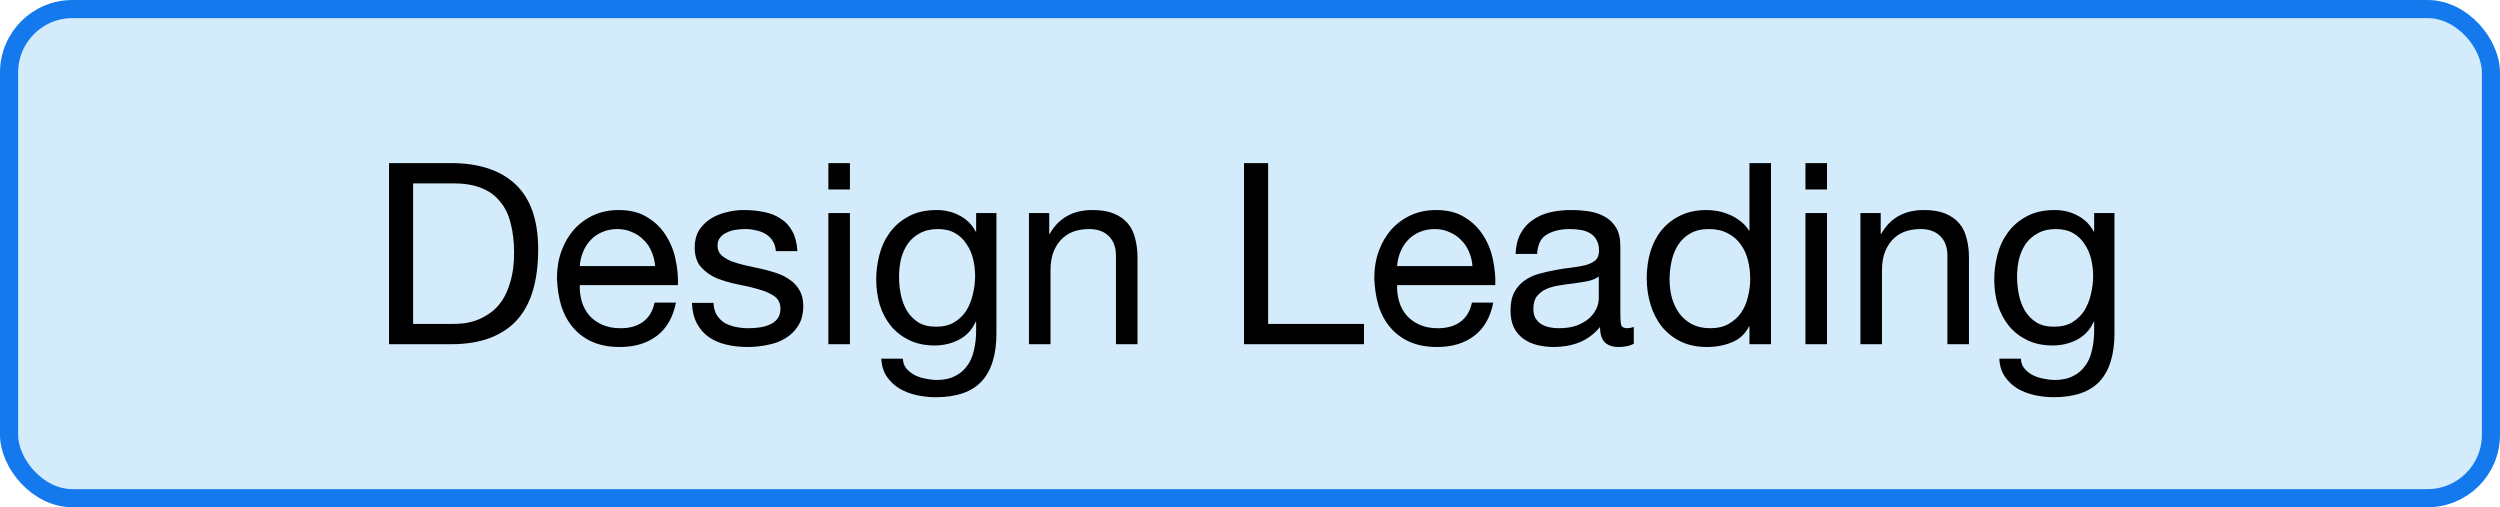
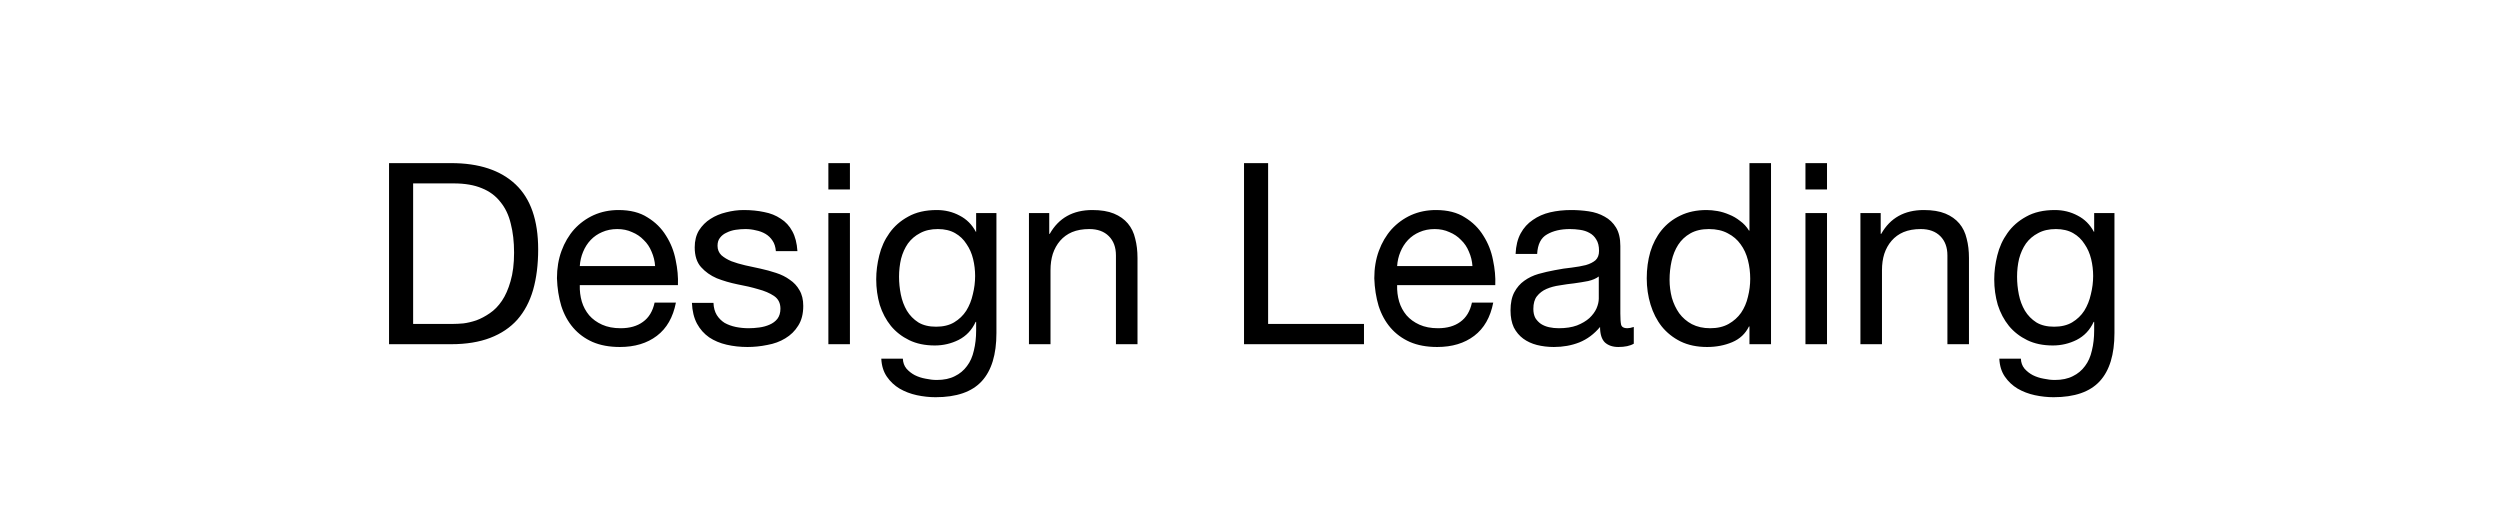
<svg xmlns="http://www.w3.org/2000/svg" width="138" height="28" viewBox="0 0 138 28" fill="none">
-   <rect x="0.5" y="0.5" width="137" height="27" rx="3.5" fill="#D3EBFA" />
-   <rect x="0.5" y="0.5" width="137" height="27" rx="3.5" stroke="#1479ED" />
  <path d="M22.805 17.88H25.017C25.166 17.88 25.353 17.871 25.577 17.852C25.801 17.824 26.039 17.768 26.291 17.684C26.543 17.591 26.79 17.46 27.033 17.292C27.285 17.124 27.509 16.895 27.705 16.606C27.901 16.317 28.059 15.957 28.181 15.528C28.311 15.089 28.377 14.562 28.377 13.946C28.377 13.349 28.316 12.817 28.195 12.35C28.083 11.874 27.892 11.473 27.621 11.146C27.36 10.81 27.019 10.558 26.599 10.39C26.179 10.213 25.661 10.124 25.045 10.124H22.805V17.88ZM21.475 9.004H24.905C26.445 9.004 27.63 9.396 28.461 10.18C29.291 10.964 29.707 12.159 29.707 13.764C29.707 14.604 29.613 15.351 29.427 16.004C29.24 16.648 28.951 17.194 28.559 17.642C28.167 18.081 27.668 18.417 27.061 18.65C26.454 18.883 25.735 19 24.905 19H21.475V9.004ZM36.162 14.688C36.144 14.408 36.078 14.142 35.966 13.89C35.864 13.638 35.719 13.423 35.532 13.246C35.355 13.059 35.14 12.915 34.888 12.812C34.646 12.7 34.375 12.644 34.076 12.644C33.768 12.644 33.488 12.7 33.236 12.812C32.994 12.915 32.784 13.059 32.606 13.246C32.429 13.433 32.289 13.652 32.186 13.904C32.084 14.147 32.023 14.408 32.004 14.688H36.162ZM37.31 16.704C37.152 17.516 36.802 18.127 36.26 18.538C35.719 18.949 35.038 19.154 34.216 19.154C33.638 19.154 33.134 19.061 32.704 18.874C32.284 18.687 31.93 18.426 31.64 18.09C31.351 17.754 31.132 17.353 30.982 16.886C30.842 16.419 30.763 15.911 30.744 15.36C30.744 14.809 30.828 14.305 30.996 13.848C31.164 13.391 31.398 12.994 31.696 12.658C32.004 12.322 32.364 12.061 32.774 11.874C33.194 11.687 33.652 11.594 34.146 11.594C34.79 11.594 35.322 11.729 35.742 12C36.172 12.261 36.512 12.597 36.764 13.008C37.026 13.419 37.203 13.867 37.296 14.352C37.399 14.837 37.441 15.299 37.422 15.738H32.004C31.995 16.055 32.032 16.359 32.116 16.648C32.2 16.928 32.336 17.18 32.522 17.404C32.709 17.619 32.947 17.791 33.236 17.922C33.526 18.053 33.866 18.118 34.258 18.118C34.762 18.118 35.173 18.001 35.49 17.768C35.817 17.535 36.032 17.18 36.134 16.704H37.31ZM39.384 16.718C39.393 16.979 39.454 17.203 39.566 17.39C39.678 17.567 39.822 17.712 40 17.824C40.186 17.927 40.392 18.001 40.616 18.048C40.849 18.095 41.087 18.118 41.33 18.118C41.516 18.118 41.712 18.104 41.918 18.076C42.123 18.048 42.31 17.997 42.478 17.922C42.655 17.847 42.8 17.74 42.912 17.6C43.024 17.451 43.08 17.264 43.08 17.04C43.08 16.732 42.963 16.499 42.73 16.34C42.496 16.181 42.202 16.055 41.848 15.962C41.502 15.859 41.124 15.771 40.714 15.696C40.303 15.612 39.92 15.5 39.566 15.36C39.22 15.211 38.931 15.005 38.698 14.744C38.464 14.483 38.348 14.119 38.348 13.652C38.348 13.288 38.427 12.975 38.586 12.714C38.754 12.453 38.964 12.243 39.216 12.084C39.477 11.916 39.766 11.795 40.084 11.72C40.41 11.636 40.732 11.594 41.05 11.594C41.46 11.594 41.838 11.631 42.184 11.706C42.529 11.771 42.832 11.893 43.094 12.07C43.364 12.238 43.579 12.471 43.738 12.77C43.896 13.059 43.99 13.423 44.018 13.862H42.828C42.809 13.629 42.748 13.437 42.646 13.288C42.543 13.129 42.412 13.003 42.254 12.91C42.095 12.817 41.918 12.751 41.722 12.714C41.535 12.667 41.344 12.644 41.148 12.644C40.97 12.644 40.788 12.658 40.602 12.686C40.424 12.714 40.261 12.765 40.112 12.84C39.962 12.905 39.841 12.999 39.748 13.12C39.654 13.232 39.608 13.381 39.608 13.568C39.608 13.773 39.678 13.946 39.818 14.086C39.967 14.217 40.154 14.329 40.378 14.422C40.602 14.506 40.854 14.581 41.134 14.646C41.414 14.702 41.694 14.763 41.974 14.828C42.272 14.893 42.562 14.973 42.842 15.066C43.131 15.159 43.383 15.285 43.598 15.444C43.822 15.593 43.999 15.785 44.13 16.018C44.27 16.251 44.34 16.541 44.34 16.886C44.34 17.325 44.246 17.689 44.06 17.978C43.882 18.267 43.644 18.501 43.346 18.678C43.056 18.855 42.725 18.977 42.352 19.042C41.988 19.117 41.624 19.154 41.26 19.154C40.858 19.154 40.476 19.112 40.112 19.028C39.748 18.944 39.426 18.809 39.146 18.622C38.866 18.426 38.642 18.174 38.474 17.866C38.306 17.549 38.212 17.166 38.194 16.718H39.384ZM46.916 10.46H45.726V9.004H46.916V10.46ZM45.726 11.762H46.916V19H45.726V11.762ZM55.003 18.384C55.003 19.569 54.733 20.456 54.191 21.044C53.65 21.632 52.801 21.926 51.643 21.926C51.307 21.926 50.962 21.889 50.607 21.814C50.262 21.739 49.945 21.618 49.655 21.45C49.375 21.282 49.142 21.063 48.955 20.792C48.769 20.521 48.666 20.19 48.647 19.798H49.837C49.847 20.013 49.912 20.195 50.033 20.344C50.164 20.493 50.318 20.615 50.495 20.708C50.682 20.801 50.883 20.867 51.097 20.904C51.312 20.951 51.517 20.974 51.713 20.974C52.105 20.974 52.437 20.904 52.707 20.764C52.978 20.633 53.202 20.447 53.379 20.204C53.557 19.971 53.683 19.686 53.757 19.35C53.841 19.014 53.883 18.645 53.883 18.244V17.768H53.855C53.65 18.216 53.337 18.547 52.917 18.762C52.507 18.967 52.068 19.07 51.601 19.07C51.06 19.07 50.589 18.972 50.187 18.776C49.786 18.58 49.45 18.319 49.179 17.992C48.909 17.656 48.703 17.269 48.563 16.83C48.433 16.382 48.367 15.911 48.367 15.416C48.367 14.987 48.423 14.548 48.535 14.1C48.647 13.643 48.834 13.232 49.095 12.868C49.357 12.495 49.702 12.191 50.131 11.958C50.561 11.715 51.088 11.594 51.713 11.594C52.171 11.594 52.591 11.697 52.973 11.902C53.356 12.098 53.655 12.397 53.869 12.798H53.883V11.762H55.003V18.384ZM51.671 18.034C52.063 18.034 52.395 17.955 52.665 17.796C52.945 17.628 53.169 17.413 53.337 17.152C53.505 16.881 53.627 16.578 53.701 16.242C53.785 15.906 53.827 15.57 53.827 15.234C53.827 14.917 53.79 14.604 53.715 14.296C53.641 13.988 53.519 13.713 53.351 13.47C53.193 13.218 52.983 13.017 52.721 12.868C52.46 12.719 52.143 12.644 51.769 12.644C51.387 12.644 51.06 12.719 50.789 12.868C50.519 13.008 50.295 13.199 50.117 13.442C49.949 13.685 49.823 13.965 49.739 14.282C49.665 14.599 49.627 14.931 49.627 15.276C49.627 15.603 49.66 15.929 49.725 16.256C49.791 16.583 49.903 16.881 50.061 17.152C50.22 17.413 50.43 17.628 50.691 17.796C50.953 17.955 51.279 18.034 51.671 18.034ZM56.798 11.762H57.918V12.91H57.946C58.441 12.033 59.225 11.594 60.298 11.594C60.774 11.594 61.171 11.659 61.488 11.79C61.806 11.921 62.062 12.103 62.258 12.336C62.454 12.569 62.59 12.849 62.664 13.176C62.748 13.493 62.79 13.848 62.79 14.24V19H61.6V14.1C61.6 13.652 61.47 13.297 61.208 13.036C60.947 12.775 60.588 12.644 60.13 12.644C59.766 12.644 59.449 12.7 59.178 12.812C58.917 12.924 58.698 13.083 58.52 13.288C58.343 13.493 58.208 13.736 58.114 14.016C58.03 14.287 57.988 14.585 57.988 14.912V19H56.798V11.762ZM68.67 9.004H70V17.88H75.292V19H68.67V9.004ZM81.279 14.688C81.261 14.408 81.195 14.142 81.083 13.89C80.981 13.638 80.836 13.423 80.649 13.246C80.472 13.059 80.257 12.915 80.005 12.812C79.763 12.7 79.492 12.644 79.193 12.644C78.885 12.644 78.605 12.7 78.353 12.812C78.111 12.915 77.901 13.059 77.723 13.246C77.546 13.433 77.406 13.652 77.303 13.904C77.201 14.147 77.14 14.408 77.121 14.688H81.279ZM82.427 16.704C82.269 17.516 81.919 18.127 81.377 18.538C80.836 18.949 80.155 19.154 79.333 19.154C78.755 19.154 78.251 19.061 77.821 18.874C77.401 18.687 77.047 18.426 76.757 18.09C76.468 17.754 76.249 17.353 76.099 16.886C75.959 16.419 75.88 15.911 75.861 15.36C75.861 14.809 75.945 14.305 76.113 13.848C76.281 13.391 76.515 12.994 76.813 12.658C77.121 12.322 77.481 12.061 77.891 11.874C78.311 11.687 78.769 11.594 79.263 11.594C79.907 11.594 80.439 11.729 80.859 12C81.289 12.261 81.629 12.597 81.881 13.008C82.143 13.419 82.32 13.867 82.413 14.352C82.516 14.837 82.558 15.299 82.539 15.738H77.121C77.112 16.055 77.149 16.359 77.233 16.648C77.317 16.928 77.453 17.18 77.639 17.404C77.826 17.619 78.064 17.791 78.353 17.922C78.643 18.053 78.983 18.118 79.375 18.118C79.879 18.118 80.29 18.001 80.607 17.768C80.934 17.535 81.149 17.18 81.251 16.704H82.427ZM90.185 18.972C89.98 19.093 89.695 19.154 89.331 19.154C89.023 19.154 88.776 19.07 88.589 18.902C88.412 18.725 88.323 18.44 88.323 18.048C87.996 18.44 87.614 18.725 87.175 18.902C86.746 19.07 86.279 19.154 85.775 19.154C85.448 19.154 85.136 19.117 84.837 19.042C84.548 18.967 84.296 18.851 84.081 18.692C83.866 18.533 83.694 18.328 83.563 18.076C83.442 17.815 83.381 17.502 83.381 17.138C83.381 16.727 83.451 16.391 83.591 16.13C83.731 15.869 83.913 15.659 84.137 15.5C84.37 15.332 84.632 15.206 84.921 15.122C85.22 15.038 85.523 14.968 85.831 14.912C86.158 14.847 86.466 14.8 86.755 14.772C87.054 14.735 87.315 14.688 87.539 14.632C87.763 14.567 87.94 14.478 88.071 14.366C88.202 14.245 88.267 14.072 88.267 13.848C88.267 13.587 88.216 13.377 88.113 13.218C88.02 13.059 87.894 12.938 87.735 12.854C87.586 12.77 87.413 12.714 87.217 12.686C87.03 12.658 86.844 12.644 86.657 12.644C86.153 12.644 85.733 12.742 85.397 12.938C85.061 13.125 84.879 13.484 84.851 14.016H83.661C83.68 13.568 83.773 13.19 83.941 12.882C84.109 12.574 84.333 12.327 84.613 12.14C84.893 11.944 85.21 11.804 85.565 11.72C85.929 11.636 86.316 11.594 86.727 11.594C87.054 11.594 87.376 11.617 87.693 11.664C88.02 11.711 88.314 11.809 88.575 11.958C88.836 12.098 89.046 12.299 89.205 12.56C89.364 12.821 89.443 13.162 89.443 13.582V17.306C89.443 17.586 89.457 17.791 89.485 17.922C89.522 18.053 89.634 18.118 89.821 18.118C89.924 18.118 90.045 18.095 90.185 18.048V18.972ZM88.253 15.262C88.104 15.374 87.908 15.458 87.665 15.514C87.422 15.561 87.166 15.603 86.895 15.64C86.634 15.668 86.368 15.705 86.097 15.752C85.826 15.789 85.584 15.855 85.369 15.948C85.154 16.041 84.977 16.177 84.837 16.354C84.706 16.522 84.641 16.755 84.641 17.054C84.641 17.25 84.678 17.418 84.753 17.558C84.837 17.689 84.94 17.796 85.061 17.88C85.192 17.964 85.341 18.025 85.509 18.062C85.677 18.099 85.854 18.118 86.041 18.118C86.433 18.118 86.769 18.067 87.049 17.964C87.329 17.852 87.558 17.717 87.735 17.558C87.912 17.39 88.043 17.213 88.127 17.026C88.211 16.83 88.253 16.648 88.253 16.48V15.262ZM92.16 15.444C92.16 15.78 92.203 16.111 92.287 16.438C92.38 16.755 92.515 17.04 92.692 17.292C92.879 17.544 93.112 17.745 93.392 17.894C93.682 18.043 94.018 18.118 94.4 18.118C94.802 18.118 95.142 18.039 95.422 17.88C95.703 17.721 95.931 17.516 96.109 17.264C96.286 17.003 96.412 16.709 96.487 16.382C96.57 16.055 96.612 15.724 96.612 15.388C96.612 15.033 96.57 14.693 96.487 14.366C96.403 14.03 96.267 13.736 96.081 13.484C95.903 13.232 95.67 13.031 95.38 12.882C95.091 12.723 94.741 12.644 94.331 12.644C93.929 12.644 93.588 12.723 93.308 12.882C93.028 13.041 92.805 13.251 92.636 13.512C92.469 13.773 92.347 14.072 92.272 14.408C92.198 14.744 92.16 15.089 92.16 15.444ZM97.76 19H96.57V18.02H96.543C96.347 18.421 96.038 18.711 95.618 18.888C95.198 19.065 94.737 19.154 94.233 19.154C93.672 19.154 93.183 19.051 92.763 18.846C92.352 18.641 92.007 18.365 91.727 18.02C91.456 17.675 91.251 17.273 91.111 16.816C90.971 16.359 90.9 15.873 90.9 15.36C90.9 14.847 90.966 14.361 91.097 13.904C91.237 13.447 91.442 13.05 91.713 12.714C91.993 12.369 92.338 12.098 92.749 11.902C93.168 11.697 93.654 11.594 94.204 11.594C94.391 11.594 94.592 11.613 94.806 11.65C95.021 11.687 95.236 11.753 95.451 11.846C95.665 11.93 95.866 12.047 96.052 12.196C96.249 12.336 96.412 12.513 96.543 12.728H96.57V9.004H97.76V19ZM100.851 10.46H99.661V9.004H100.851V10.46ZM99.661 11.762H100.851V19H99.661V11.762ZM102.695 11.762H103.815V12.91H103.843C104.337 12.033 105.121 11.594 106.195 11.594C106.671 11.594 107.067 11.659 107.385 11.79C107.702 11.921 107.959 12.103 108.155 12.336C108.351 12.569 108.486 12.849 108.561 13.176C108.645 13.493 108.687 13.848 108.687 14.24V19H107.497V14.1C107.497 13.652 107.366 13.297 107.105 13.036C106.843 12.775 106.484 12.644 106.027 12.644C105.663 12.644 105.345 12.7 105.075 12.812C104.813 12.924 104.594 13.083 104.417 13.288C104.239 13.493 104.104 13.736 104.011 14.016C103.927 14.287 103.885 14.585 103.885 14.912V19H102.695V11.762ZM116.718 18.384C116.718 19.569 116.447 20.456 115.906 21.044C115.365 21.632 114.515 21.926 113.358 21.926C113.022 21.926 112.677 21.889 112.322 21.814C111.977 21.739 111.659 21.618 111.37 21.45C111.09 21.282 110.857 21.063 110.67 20.792C110.483 20.521 110.381 20.19 110.362 19.798H111.552C111.561 20.013 111.627 20.195 111.748 20.344C111.879 20.493 112.033 20.615 112.21 20.708C112.397 20.801 112.597 20.867 112.812 20.904C113.027 20.951 113.232 20.974 113.428 20.974C113.82 20.974 114.151 20.904 114.422 20.764C114.693 20.633 114.917 20.447 115.094 20.204C115.271 19.971 115.397 19.686 115.472 19.35C115.556 19.014 115.598 18.645 115.598 18.244V17.768H115.57C115.365 18.216 115.052 18.547 114.632 18.762C114.221 18.967 113.783 19.07 113.316 19.07C112.775 19.07 112.303 18.972 111.902 18.776C111.501 18.58 111.165 18.319 110.894 17.992C110.623 17.656 110.418 17.269 110.278 16.83C110.147 16.382 110.082 15.911 110.082 15.416C110.082 14.987 110.138 14.548 110.25 14.1C110.362 13.643 110.549 13.232 110.81 12.868C111.071 12.495 111.417 12.191 111.846 11.958C112.275 11.715 112.803 11.594 113.428 11.594C113.885 11.594 114.305 11.697 114.688 11.902C115.071 12.098 115.369 12.397 115.584 12.798H115.598V11.762H116.718V18.384ZM113.386 18.034C113.778 18.034 114.109 17.955 114.38 17.796C114.66 17.628 114.884 17.413 115.052 17.152C115.22 16.881 115.341 16.578 115.416 16.242C115.5 15.906 115.542 15.57 115.542 15.234C115.542 14.917 115.505 14.604 115.43 14.296C115.355 13.988 115.234 13.713 115.066 13.47C114.907 13.218 114.697 13.017 114.436 12.868C114.175 12.719 113.857 12.644 113.484 12.644C113.101 12.644 112.775 12.719 112.504 12.868C112.233 13.008 112.009 13.199 111.832 13.442C111.664 13.685 111.538 13.965 111.454 14.282C111.379 14.599 111.342 14.931 111.342 15.276C111.342 15.603 111.375 15.929 111.44 16.256C111.505 16.583 111.617 16.881 111.776 17.152C111.935 17.413 112.145 17.628 112.406 17.796C112.667 17.955 112.994 18.034 113.386 18.034Z" fill="black" />
</svg>